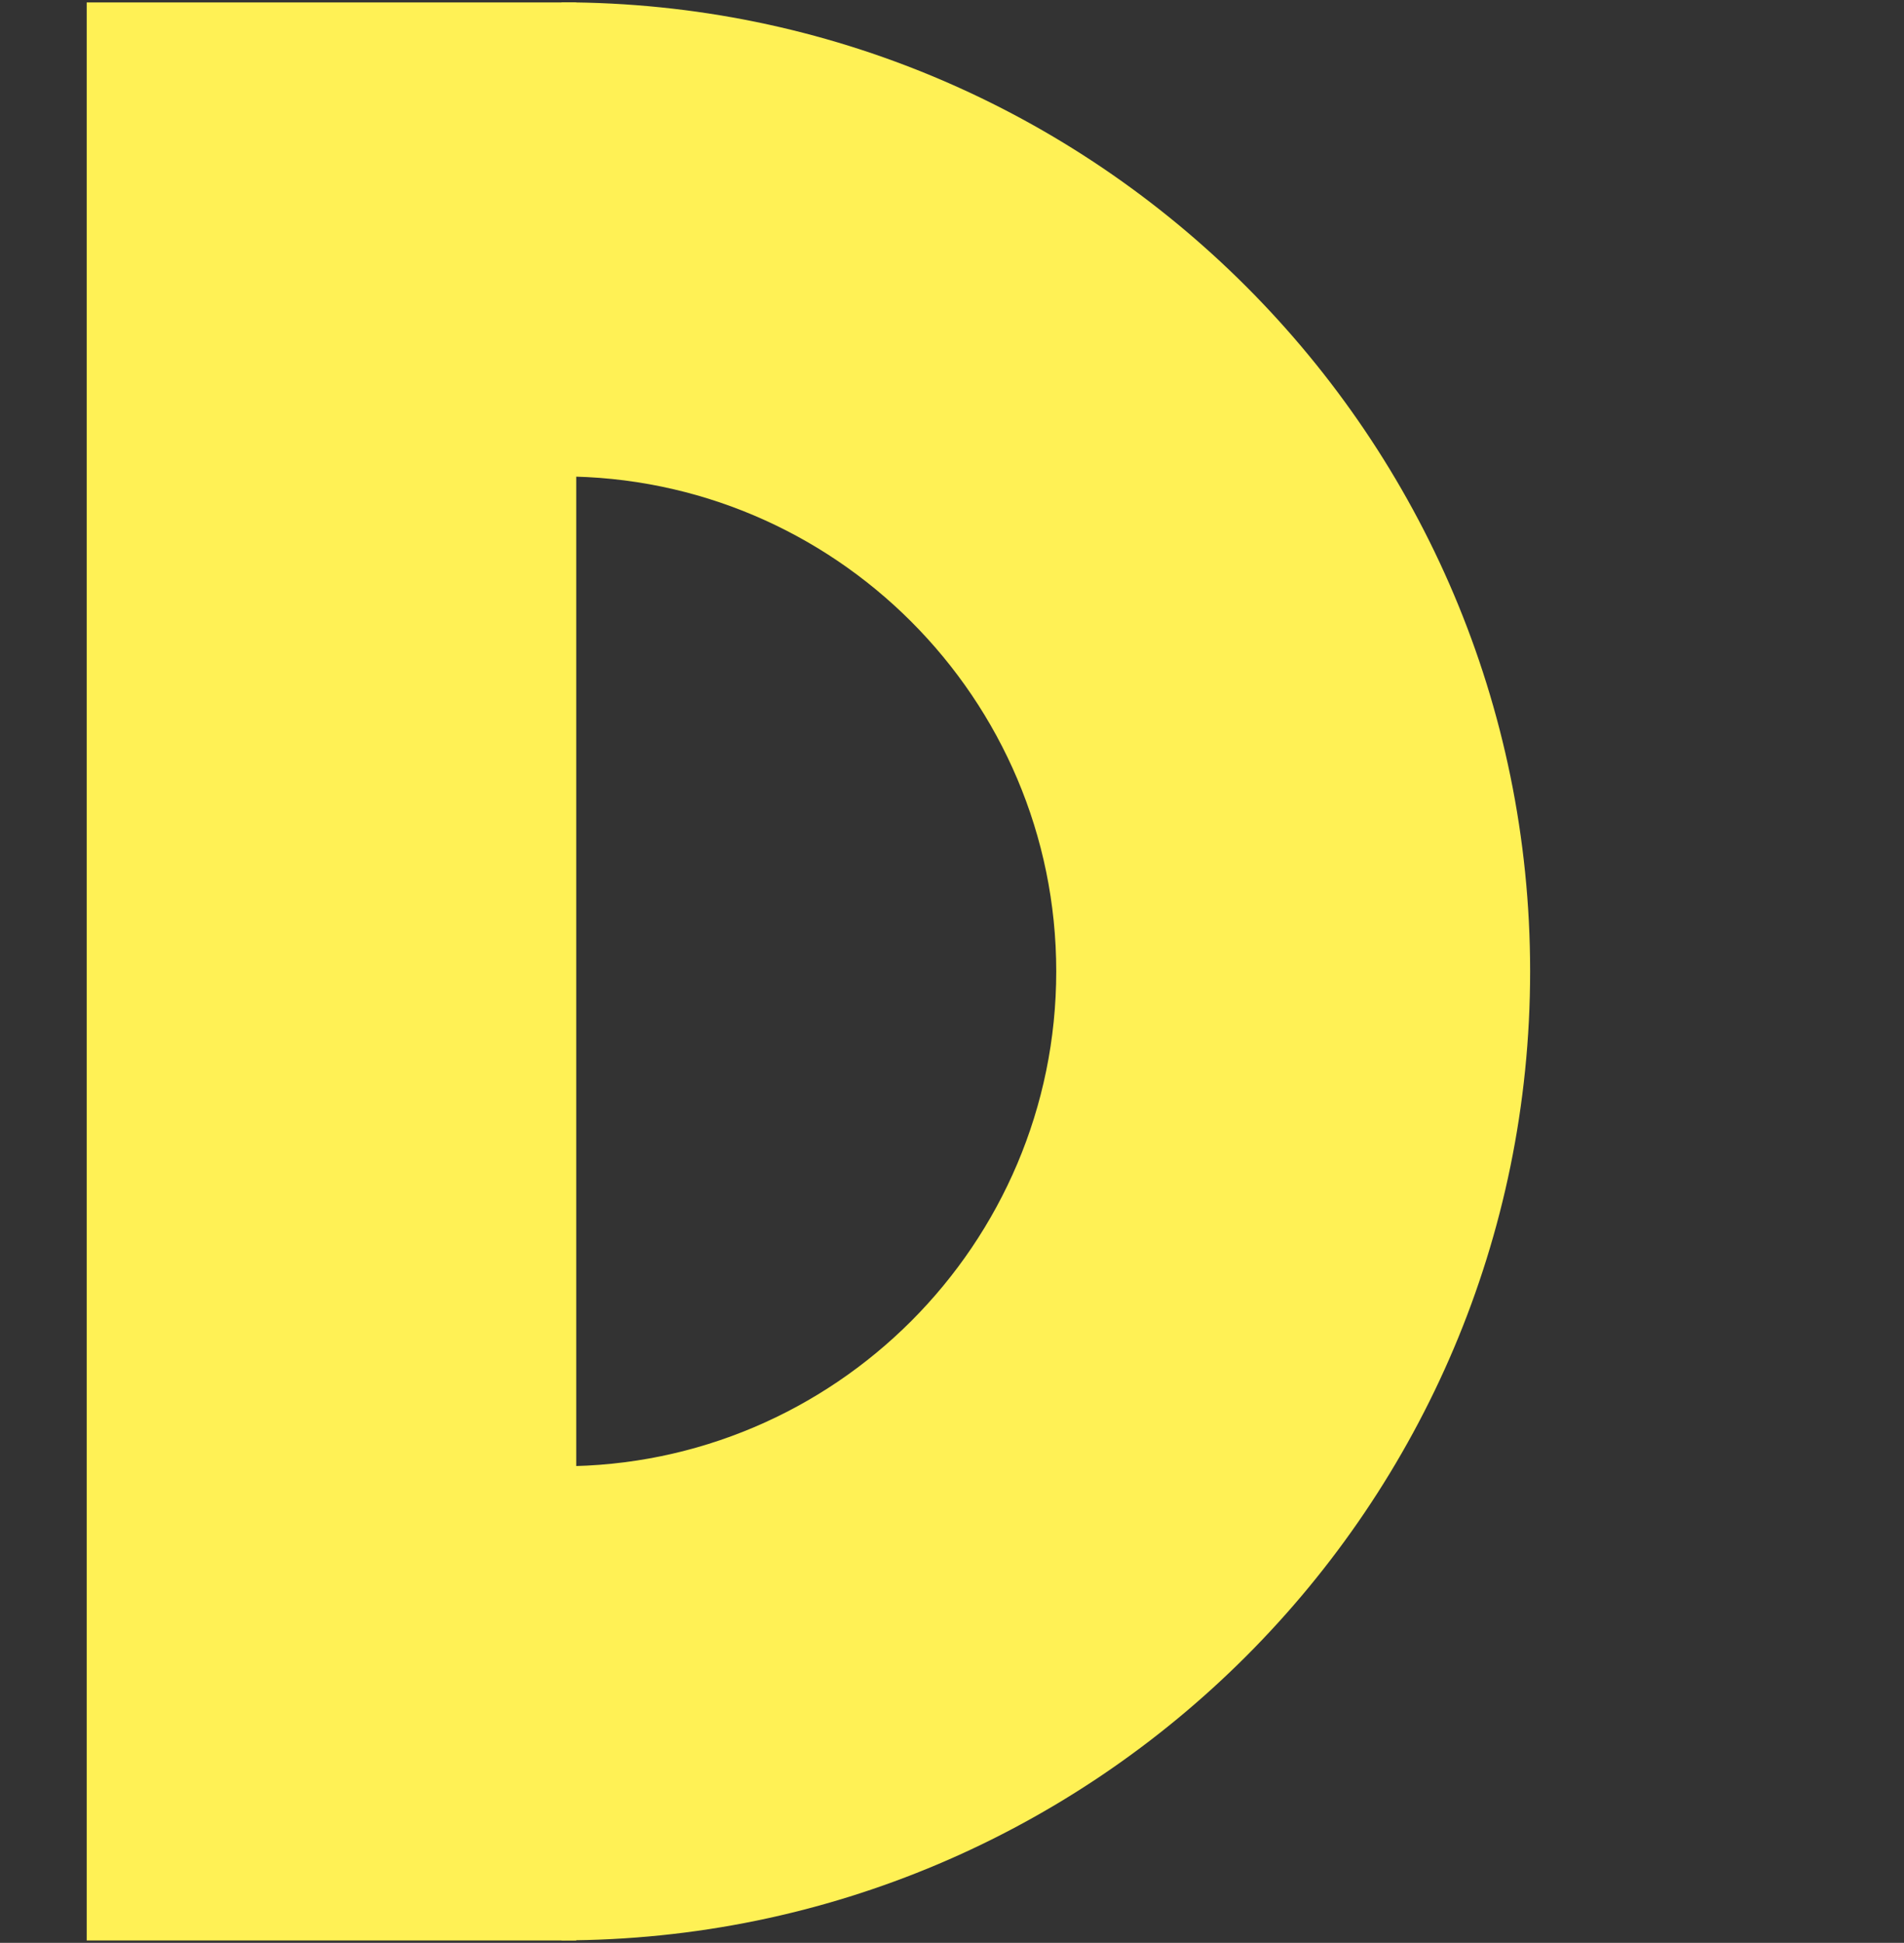
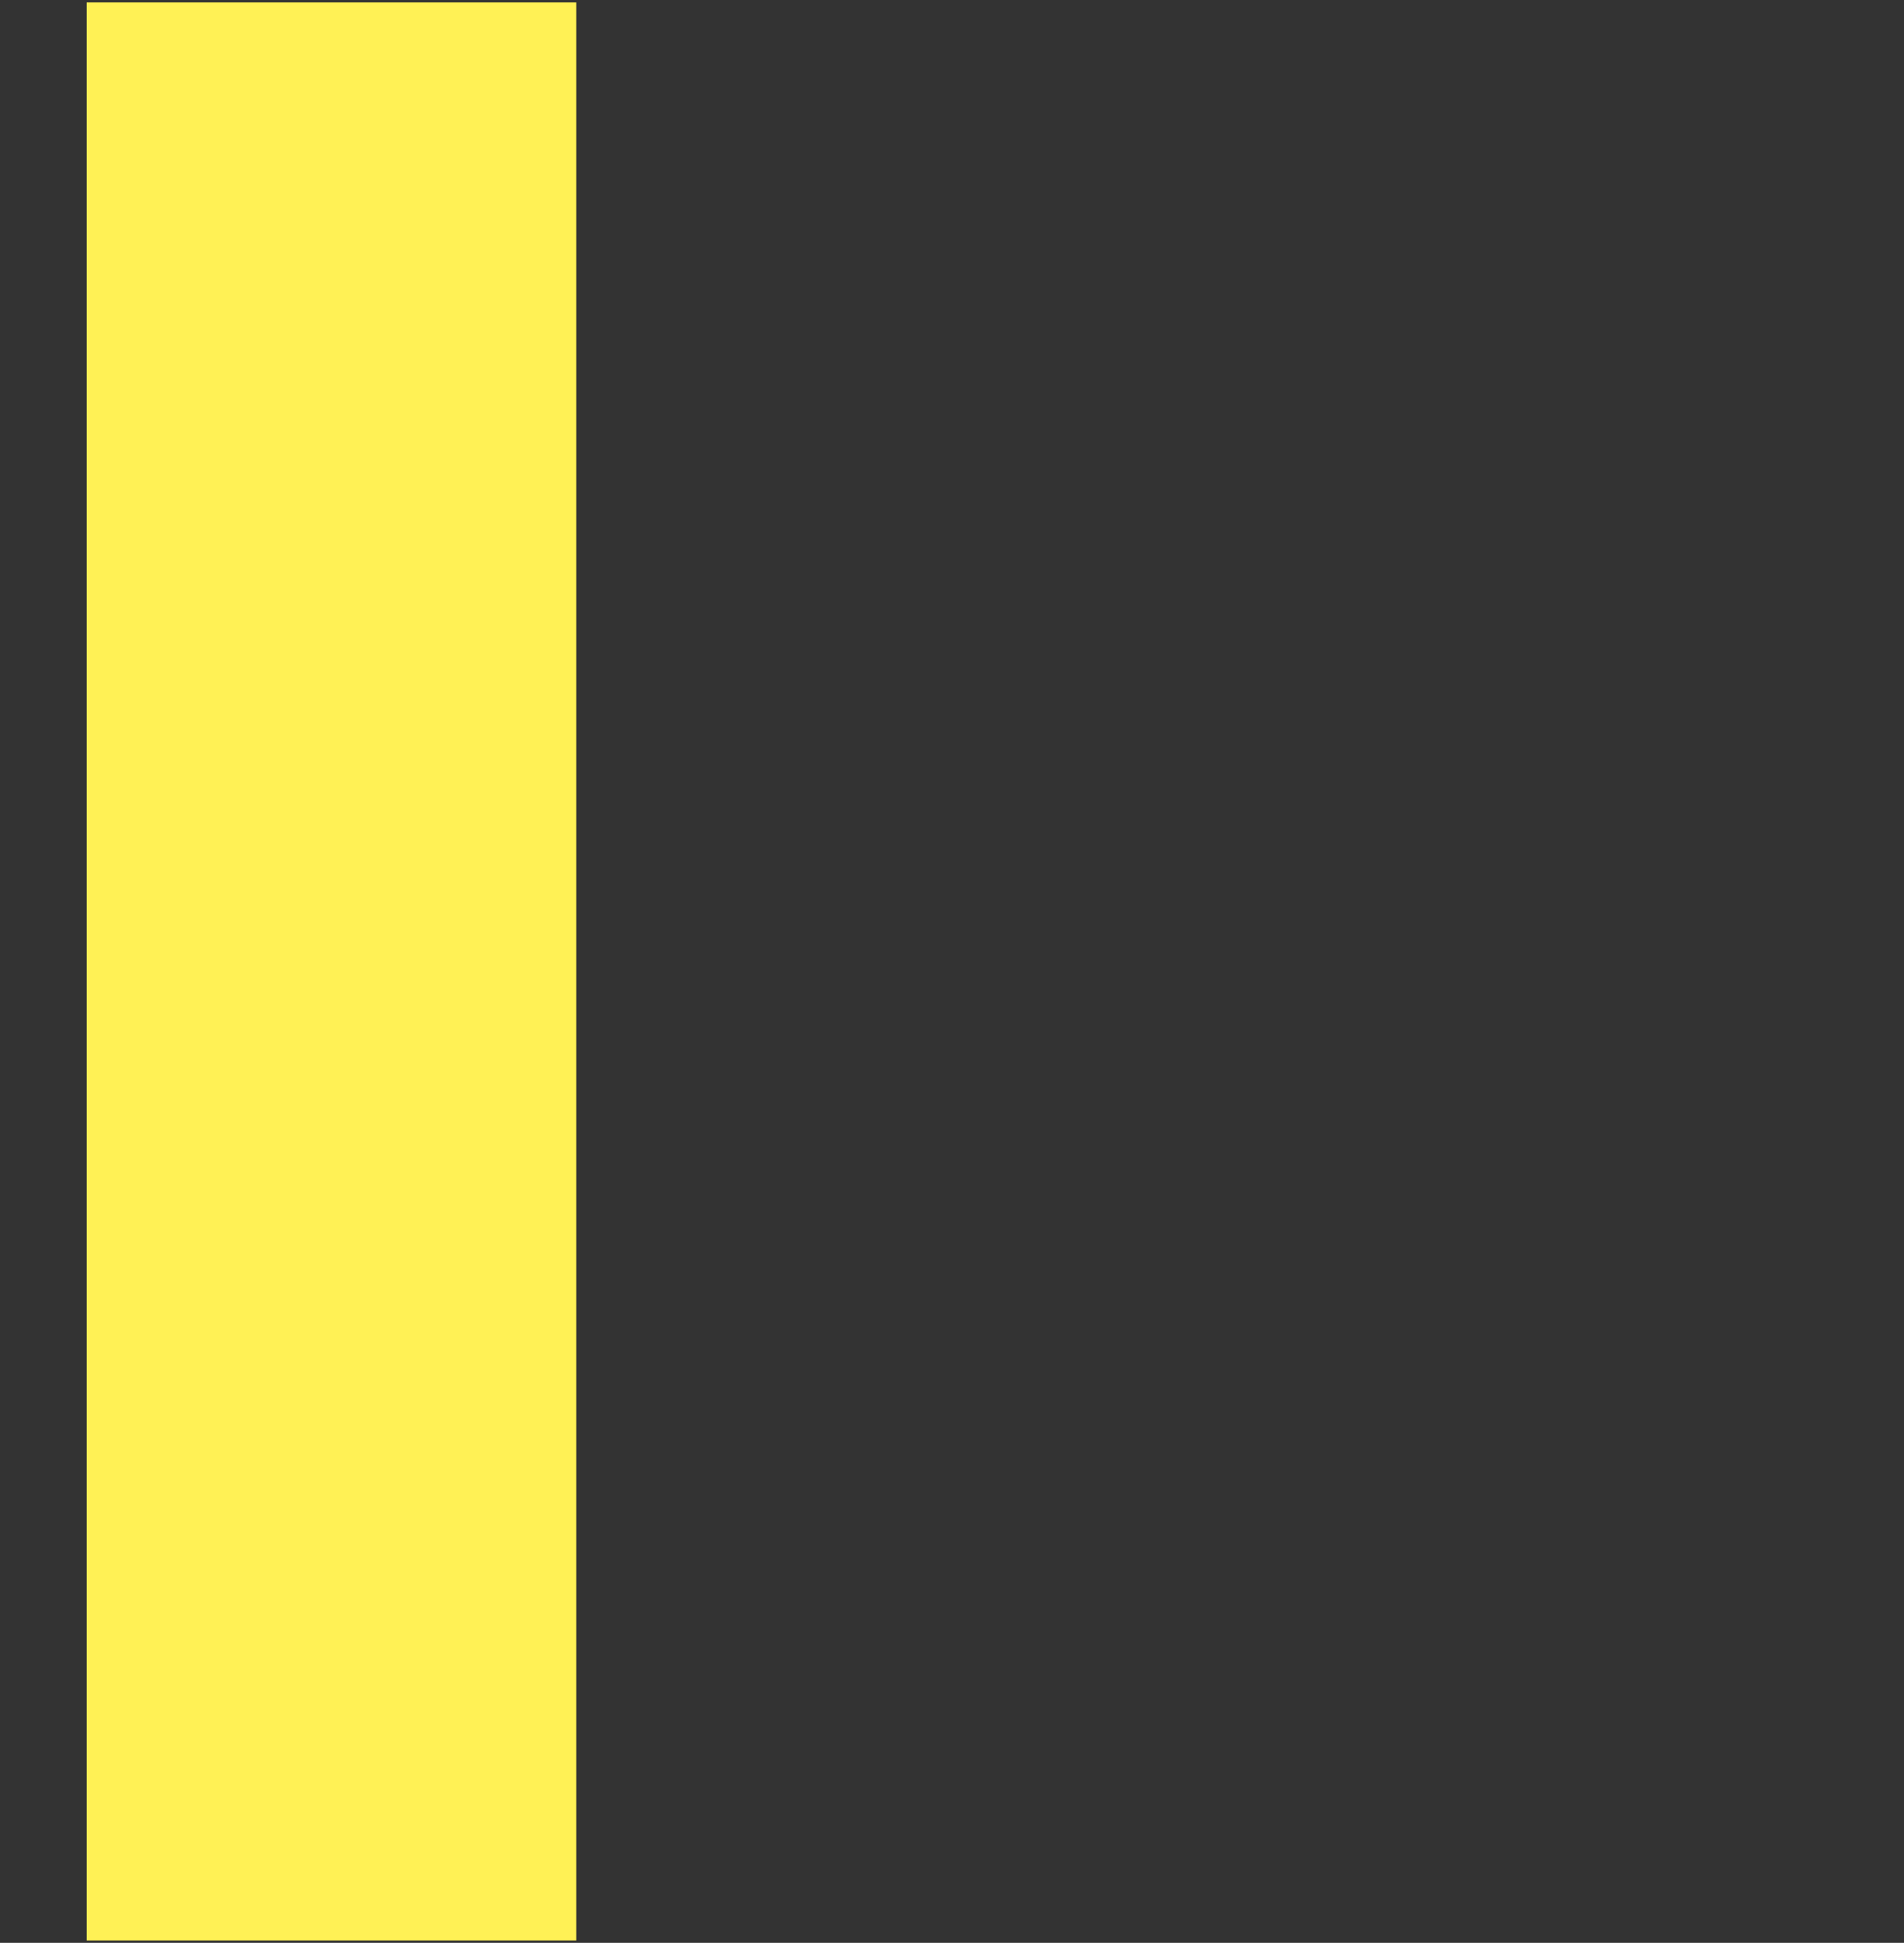
<svg xmlns="http://www.w3.org/2000/svg" version="1.1" id="Ebene_1" x="0px" y="0px" viewBox="0 0 1144.3 1167.1" style="enable-background:new 0 0 1144.3 1167.1;" xml:space="preserve">
  <rect x="0" y="0" width="1144.3" height="1167.1" fill="#333333" stroke="none" />
  <style type="text/css">
	.st0{clip-path:url(#SVGID_2_);}
	.st1{fill:#FFF155;}
	.st2{fill:#C53439;}
</style>
  <g>
-     <path class="st1" d="M337.5,1.4c321,0,582.1,261.1,582.1,582.1c0,321-261.1,582.1-582.1,582.1V880.8   c163.9,0,297.3-133.4,297.3-297.3c0-163.9-133.4-297.3-297.3-297.3V1.4z" />
    <rect x="52.1" y="1.4" transform="matrix(-1 -1.224647e-16 1.224647e-16 -1 398.409 1167.06)" class="st1" width="294.2" height="1164.2" />
  </g>
</svg>